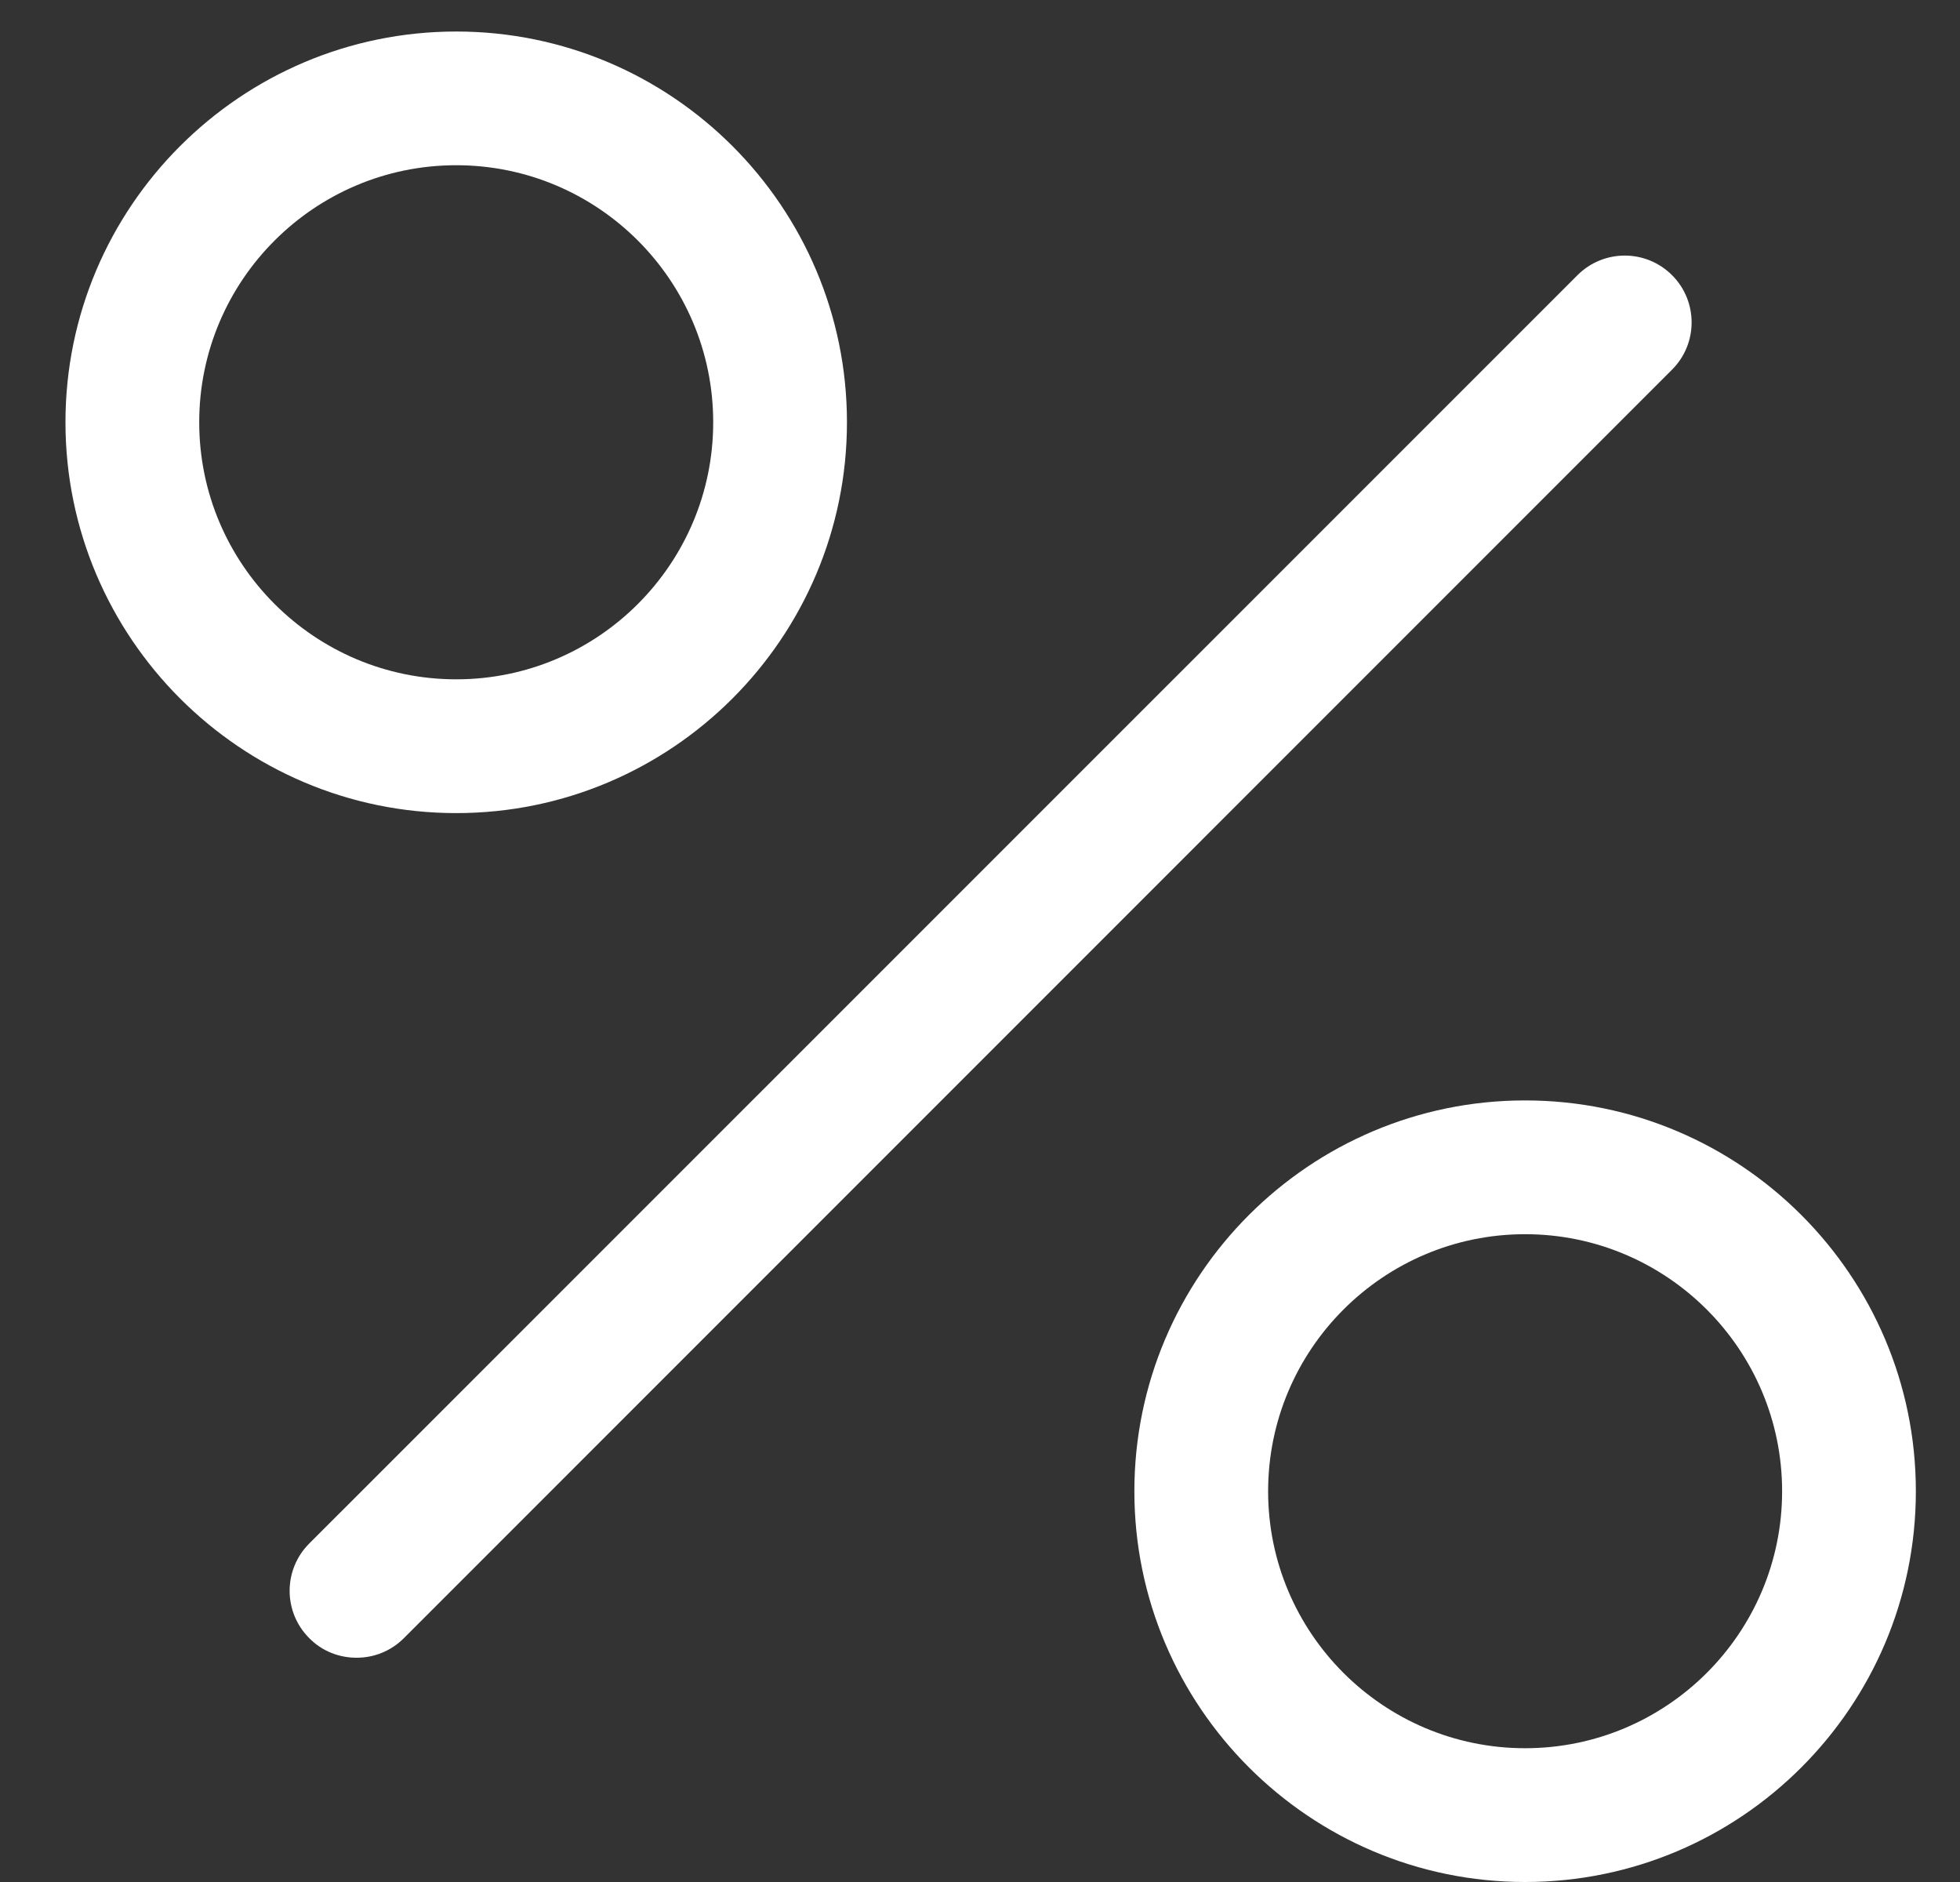
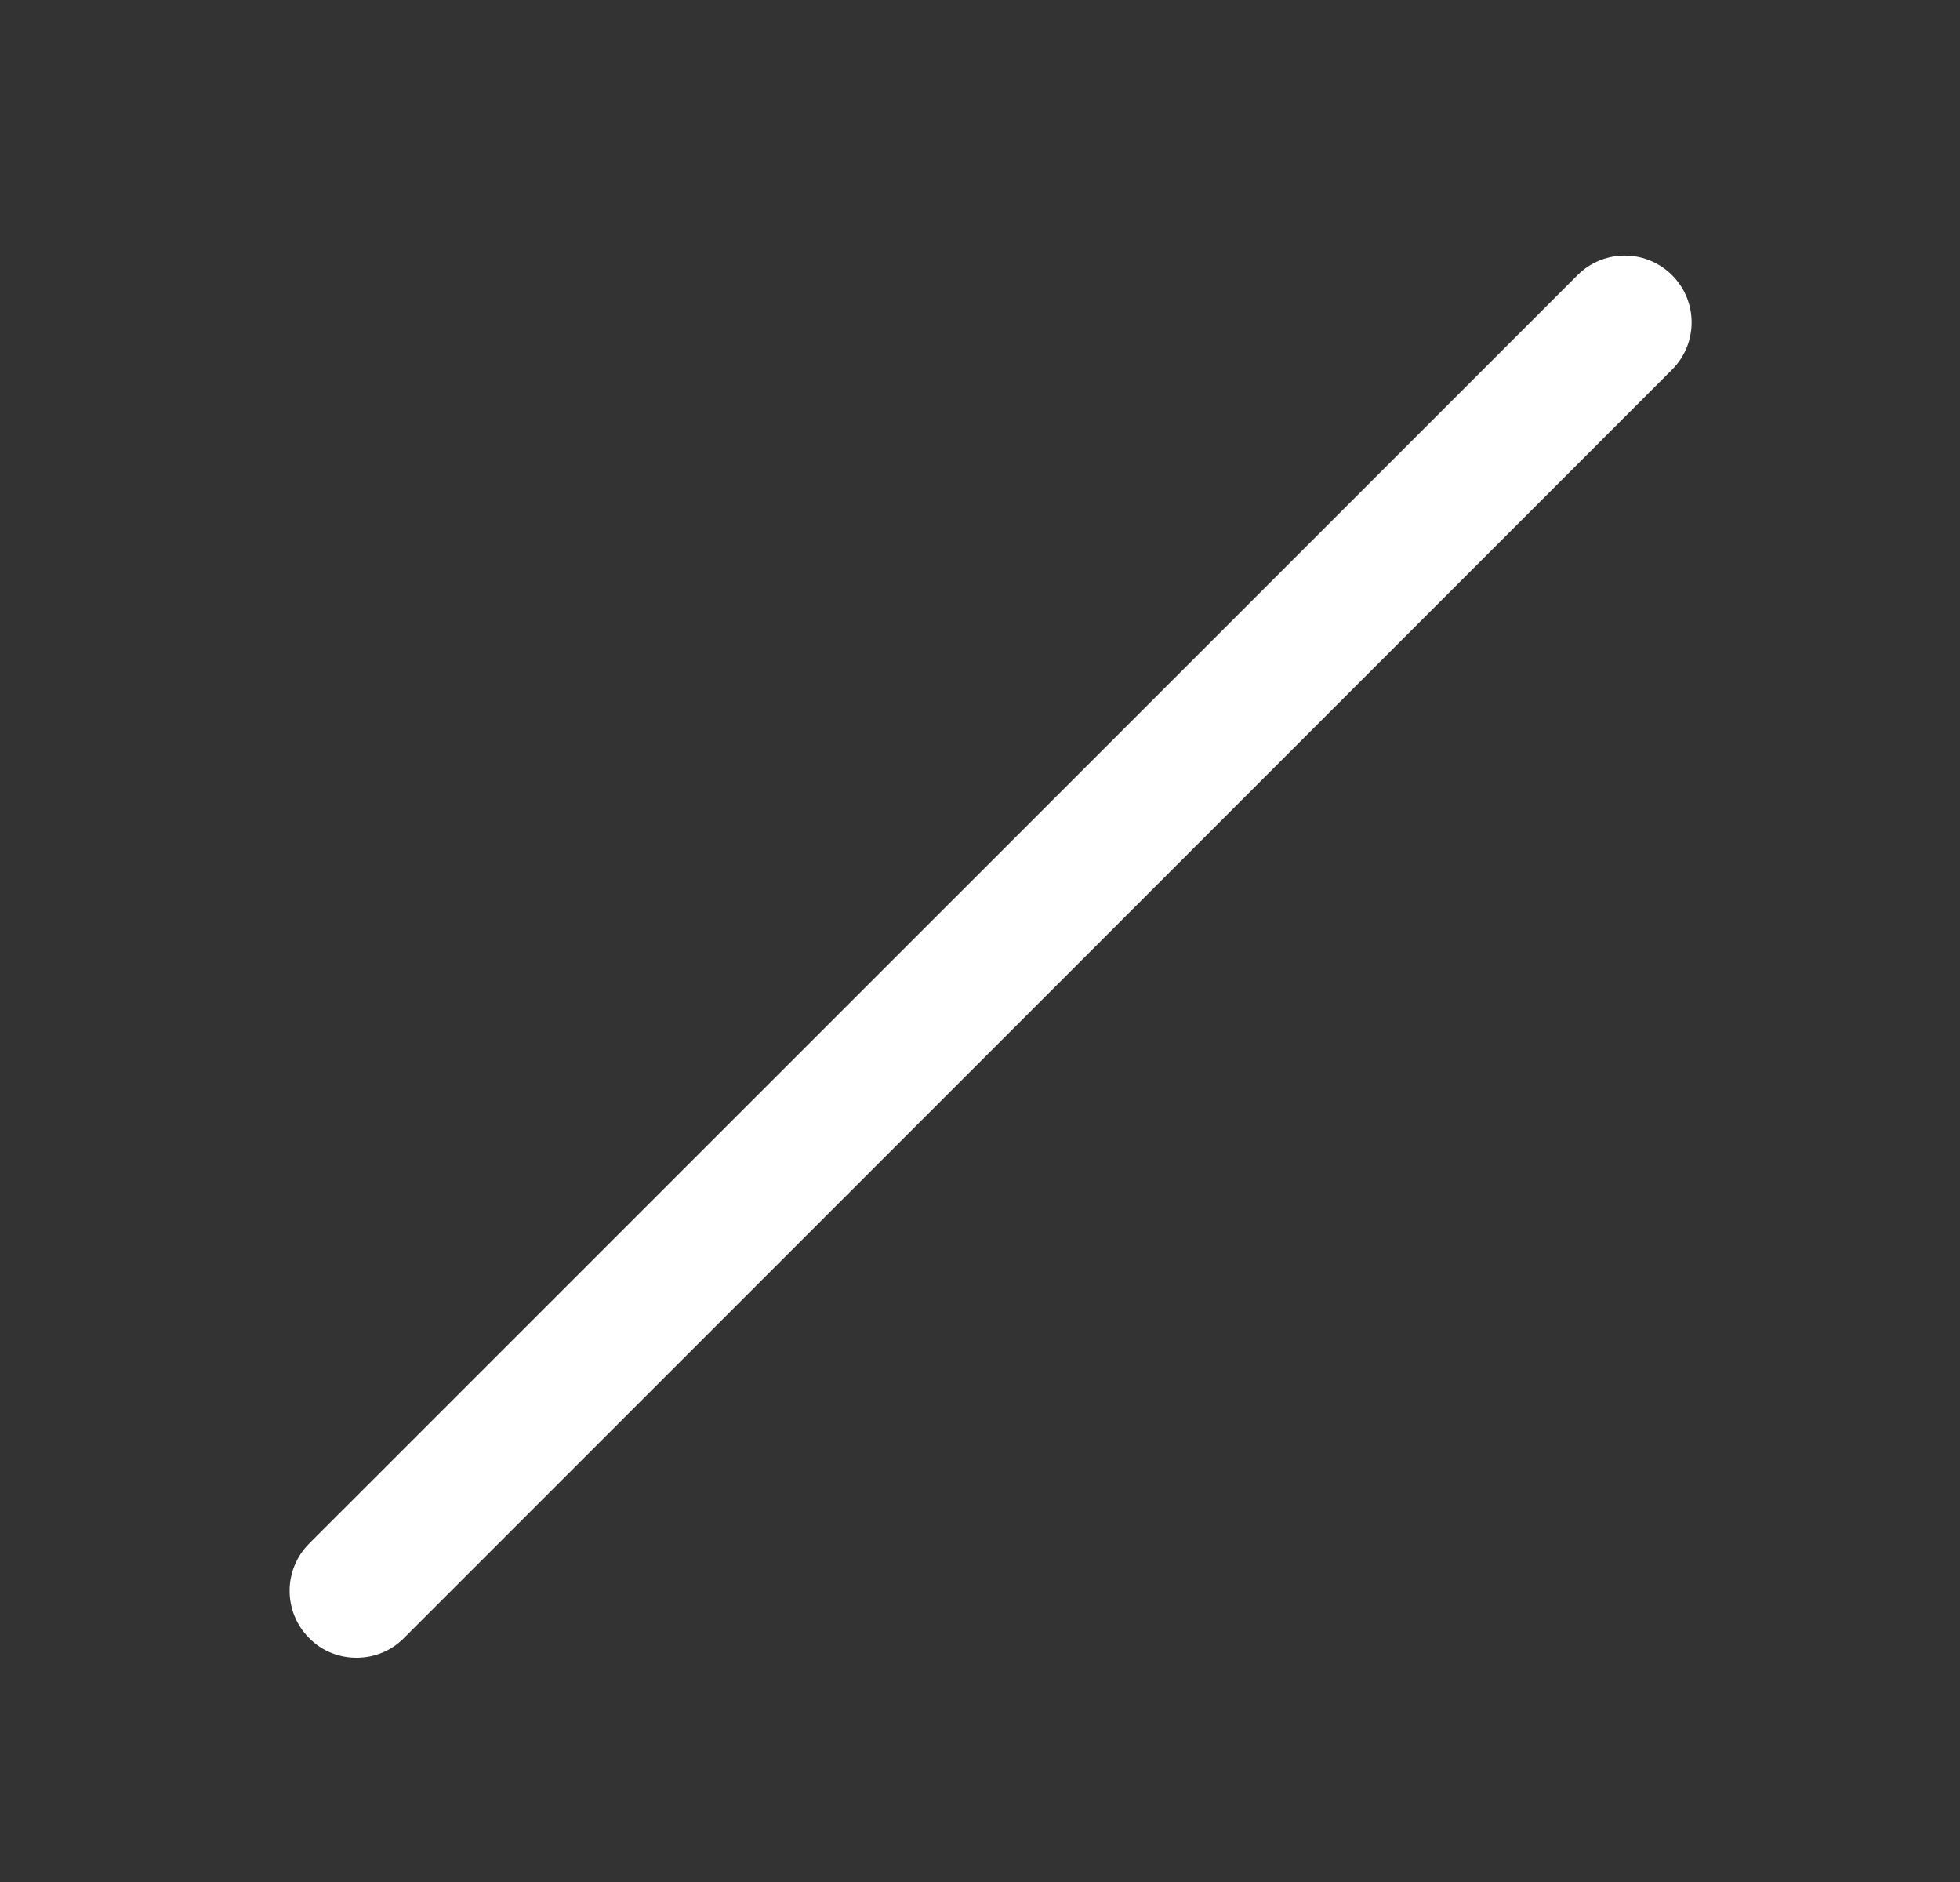
<svg xmlns="http://www.w3.org/2000/svg" width="25" height="24" viewBox="0 0 25 24" fill="none">
  <rect x="0" y="0" width="25" height="24" fill="#333333" stroke="none" />
  <path d="M4.546 21.14C4.328 21.14 4.109 21.058 3.944 20.89C3.611 20.557 3.611 20.017 3.944 19.684L20.121 3.509C20.454 3.176 20.994 3.176 21.327 3.509C21.66 3.841 21.66 4.382 21.327 4.714L5.152 20.89C4.984 21.058 4.768 21.14 4.549 21.14H4.546Z" fill="#ffffff" />
-   <path d="M5.819 10.369C3.07 10.369 0.835 8.131 0.835 5.385C0.835 2.639 3.07 0.402 5.819 0.402C8.569 0.402 10.803 2.636 10.803 5.385C10.803 8.134 8.569 10.369 5.819 10.369ZM5.819 2.107C4.011 2.107 2.541 3.577 2.541 5.385C2.541 7.193 4.011 8.663 5.819 8.663C7.628 8.663 9.097 7.193 9.097 5.385C9.097 3.577 7.628 2.107 5.819 2.107Z" fill="#ffffff" />
-   <path d="M19.453 24C16.707 24 14.469 21.766 14.469 19.017C14.469 16.268 16.704 14.033 19.453 14.033C22.202 14.033 24.437 16.268 24.437 19.017C24.437 21.766 22.202 24 19.453 24ZM19.453 15.739C17.645 15.739 16.175 17.209 16.175 19.017C16.175 20.825 17.645 22.294 19.453 22.294C21.261 22.294 22.731 20.825 22.731 19.017C22.731 17.209 21.261 15.739 19.453 15.739Z" fill="#ffffff" />
</svg>